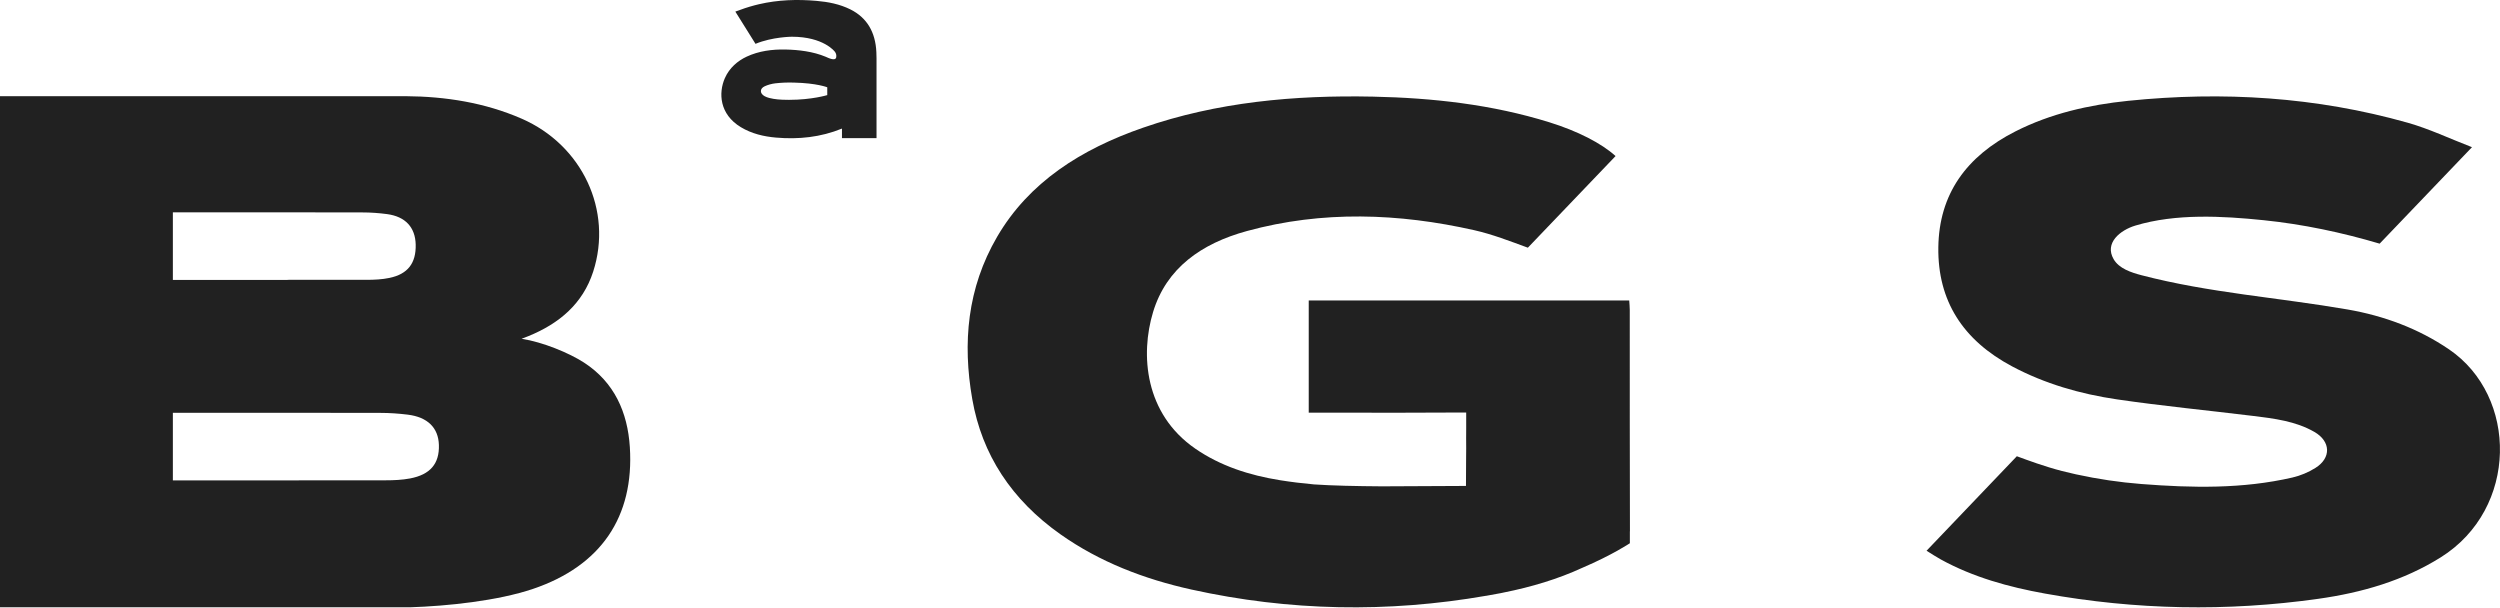
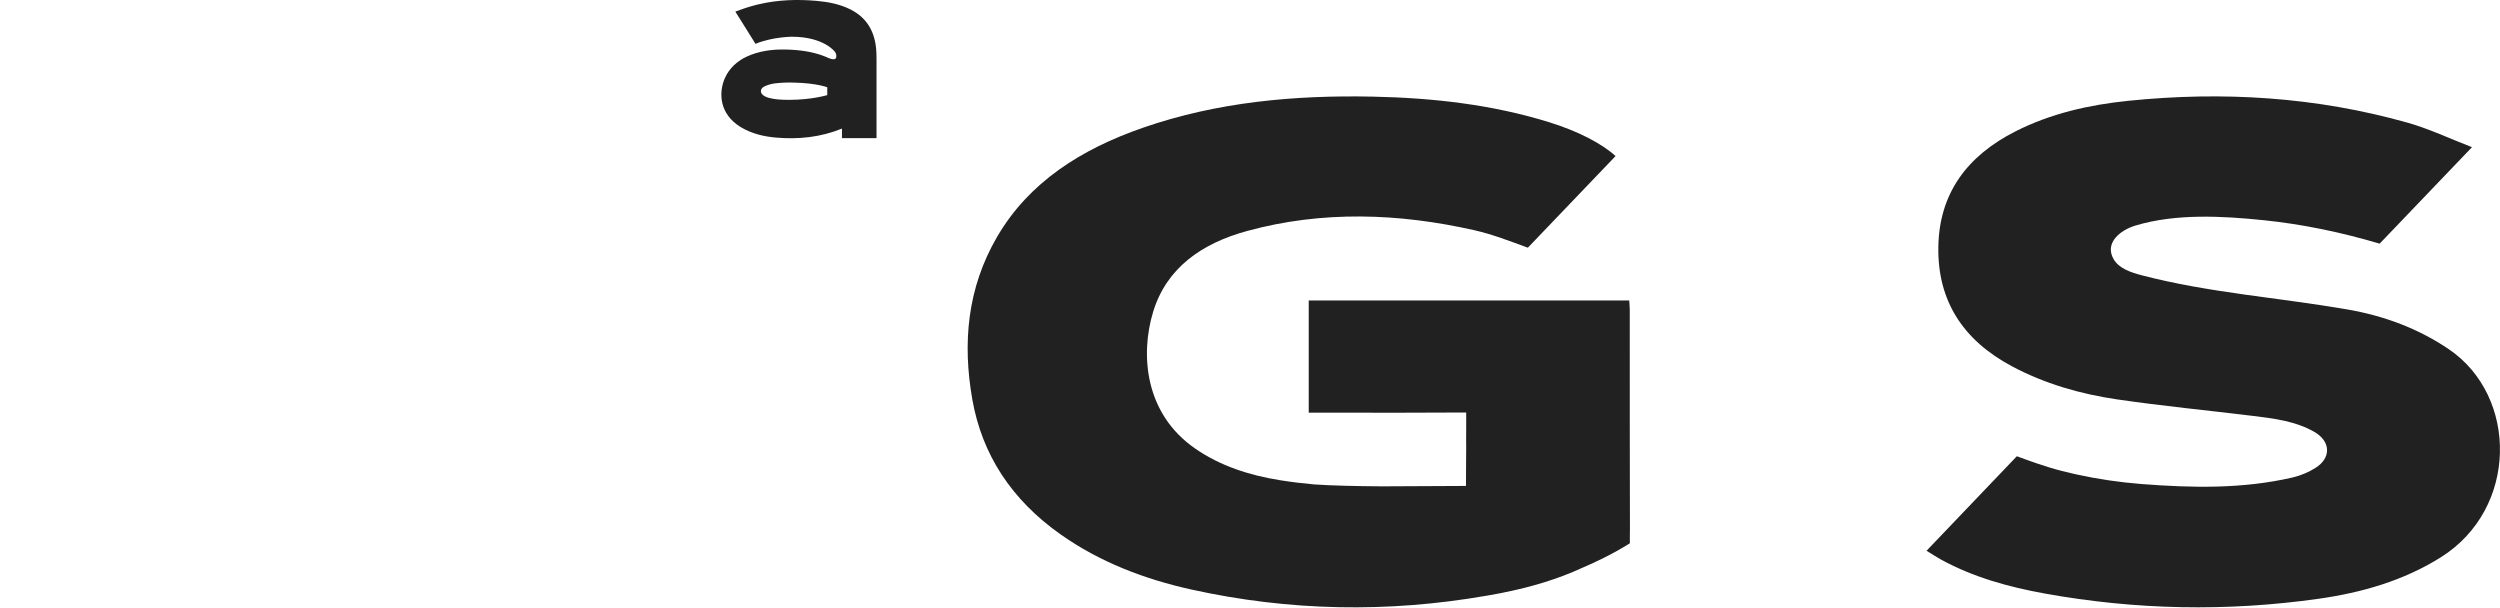
<svg xmlns="http://www.w3.org/2000/svg" width="2577" height="627" viewBox="0 0 2577 627" fill="none">
-   <path d="M649.24 460.82C646.94 425.01 633.3 394.03 601.93 373.71C586.55 363.78 559.67 352.66 537.67 349.19C539.13 348.57 541.88 347.56 544.63 346.5C576.45 333.53 600.7 313.16 611.42 280.1C631.85 217.01 600.25 149.61 537.73 122.33C499.73 105.77 459.27 99.43 418.3 99.15H0V625.99H66.06C181.79 625.99 410.1 626.04 422.73 625.99C460.95 624.76 513.09 619.37 549.63 606.96C619.21 583.34 653.89 532.89 649.24 460.82ZM178.18 218.86H187.55C249.57 218.86 311.53 218.81 373.55 218.97C382.08 218.97 390.67 219.59 399.09 220.71C417.89 223.24 428.05 234.35 428.5 252.03C428.95 271.28 420.42 282.56 401.34 286.49C393.88 288.06 386.13 288.4 378.55 288.45C351.16 288.51 323.77 288.45 296.33 288.45L297.96 288.56H178.19V218.86H178.18ZM422.66 493.19C414.52 494.71 406.05 495.1 397.74 495.1C367.71 495.15 337.69 495.15 307.66 495.15L309.46 495.21H178.19V425.5H188.46C256.37 425.5 324.34 425.44 392.25 425.61C401.57 425.61 411 426.28 420.26 427.41C440.8 429.93 451.92 440.99 452.42 458.73C452.97 477.93 443.6 489.21 422.66 493.19Z" fill="#212121" />
  <path d="M2524.45 360.11C2492.95 338.69 2457.55 325.55 2419.86 319.01C2349.2 306.77 2277 301.86 2207.58 283.73C2196.41 280.81 2184.29 276.71 2178.76 267.22C2168.98 250.43 2185.57 237.22 2201.11 232.53C2242.78 219.97 2290.44 222.59 2333.36 226.98C2374 231.14 2414.03 239.62 2452.97 251.17V251.13L2548.12 151.72C2524.96 142.79 2503.99 132.76 2481.79 126.49C2387.6 99.9 2291.23 93.91 2193.67 103.93C2153.2 108.08 2113.92 117.02 2077.75 135.31C2026.72 161.11 1998.75 200.28 1998.03 255.02C1997.31 309.88 2023.19 350.61 2074.18 377.71C2107.73 395.54 2144.24 406.1 2182.04 411.65C2228.6 418.48 2275.56 422.98 2322.31 428.72C2344.22 431.41 2366.31 434.09 2385.62 445.19C2402.62 454.97 2403.23 472.04 2386.69 482.38C2379.61 486.81 2371.34 490.31 2363.07 492.22C2311.69 504.08 2259.46 502.99 2207.31 498.92C2184.65 497.15 2162.34 493.83 2140.4 489.04C2140.01 488.95 2139.61 488.86 2139.22 488.78C2134.6 487.76 2130.01 486.65 2125.42 485.5C2107.66 480.91 2090.36 474.51 2078.96 470.29L1985.89 567.71C1991.35 571.07 1995.84 574.07 2000.56 576.66C2033.86 594.97 2070.35 605.06 2107.96 611.85C2201.5 628.74 2295.53 630.54 2389.69 617.26C2434.67 610.92 2477.55 598.55 2515.96 574.48C2596.07 524.25 2595.57 408.47 2524.45 360.11Z" fill="#212121" />
  <path d="M1679.96 319.33C1679.96 316.3 1679.63 313.27 1679.42 309.74H1349.04V425.4H1394.45C1426.8 425.4 1459.14 425.54 1491.48 425.27H1491.45L1511.35 425.23V441.36C1511.21 448.2 1511.35 455.06 1511.35 461.92C1511.35 465.57 1511.34 468.68 1511.27 471.42L1511.12 500.9L1424.48 501.32C1398.67 501.14 1372.53 500.6 1354.48 499.33C1342.82 498.29 1331.16 496.87 1319.51 495.01C1287.9 489.94 1257.98 480.36 1231.99 462.39C1179.92 426.37 1175.3 365.58 1188.58 321.69C1202.26 276.46 1238.33 250.99 1285.4 238.13C1363.15 216.88 1441.71 219.72 1519.67 237.29C1538.33 241.5 1556.26 248.5 1574.92 255.32L1665.32 160.87C1650.84 147.72 1626.23 135.09 1597.05 126.03C1538.15 107.75 1477.16 100.9 1415.31 99.61C1334.29 97.93 1254.56 105.16 1178.18 131.66C1114.31 153.82 1060.6 187.84 1027.77 244.21C997.04 296.97 992.08 353.47 1002.21 411.42C1012.21 468.66 1042.75 515.24 1093.24 550.85C1133.46 579.22 1179.3 596.91 1228.26 607.73C1329.1 630 1430.51 631.77 1531.92 614.12L1531.88 614.17C1535.72 613.54 1539.42 612.81 1543.15 612.1C1544.39 611.86 1545.63 611.67 1546.87 611.43C1547.05 611.4 1547.22 611.35 1547.4 611.32C1548.35 611.13 1549.28 610.92 1550.23 610.72C1578.49 605.07 1605.74 596.97 1631.26 585.2C1662.2 571.97 1680.06 559.97 1680.06 559.97V548.1C1680.07 547.81 1680.14 547.58 1680.14 547.28C1679.9 471.28 1679.99 395.31 1679.96 319.33Z" fill="#212121" />
  <path d="M903.35 53.63C902.41 33.15 893.67 18.24 876.65 9.73C865.5 4.17 853.7 1.95 841.73 0.9C821.78 -0.87 801.95 -0.21 782.28 4.37C780.78 4.72 779.28 5.09 777.78 5.49C771.09 7.26 764.49 9.48 757.99 11.96L778.77 45.19C796.09 37.98 816.18 37.86 816.18 37.86C849.04 37.86 860.46 53.18 860.47 53.19C861.68 54.71 862.37 56.52 861.99 58.94C861.26 63.62 853.18 59.37 851.05 58.48C838.09 53.1 823.36 51.33 809.59 51.04C796.08 50.75 782.2 52.53 769.67 58.39C760.44 62.7 751.87 69.92 747.19 80.55C740.56 95.66 741.44 117.69 763.68 131.1C775.01 137.9 787.33 140.72 799.94 141.83C823.12 143.85 845.89 141.5 867.9 132.54V142.36H903.52V60.06C903.47 57.96 903.41 55.8 903.35 53.64V53.63ZM852.75 98.04C852.75 98.04 836.83 102.92 813.41 102.92C812.35 102.92 811.39 102.92 810.54 102.88C804.58 102.84 798.67 102.45 792.92 100.97C791.22 100.55 789.57 99.91 788.13 99.14C783.07 96.34 782.97 91.34 788.29 88.91C791.54 87.42 795.42 86.36 799.15 85.9C805.59 85.18 811.98 84.92 818.31 85.14H818.52C842.1 85.69 852.74 89.98 852.74 89.98V98.04H852.75Z" fill="#212121" />
</svg>